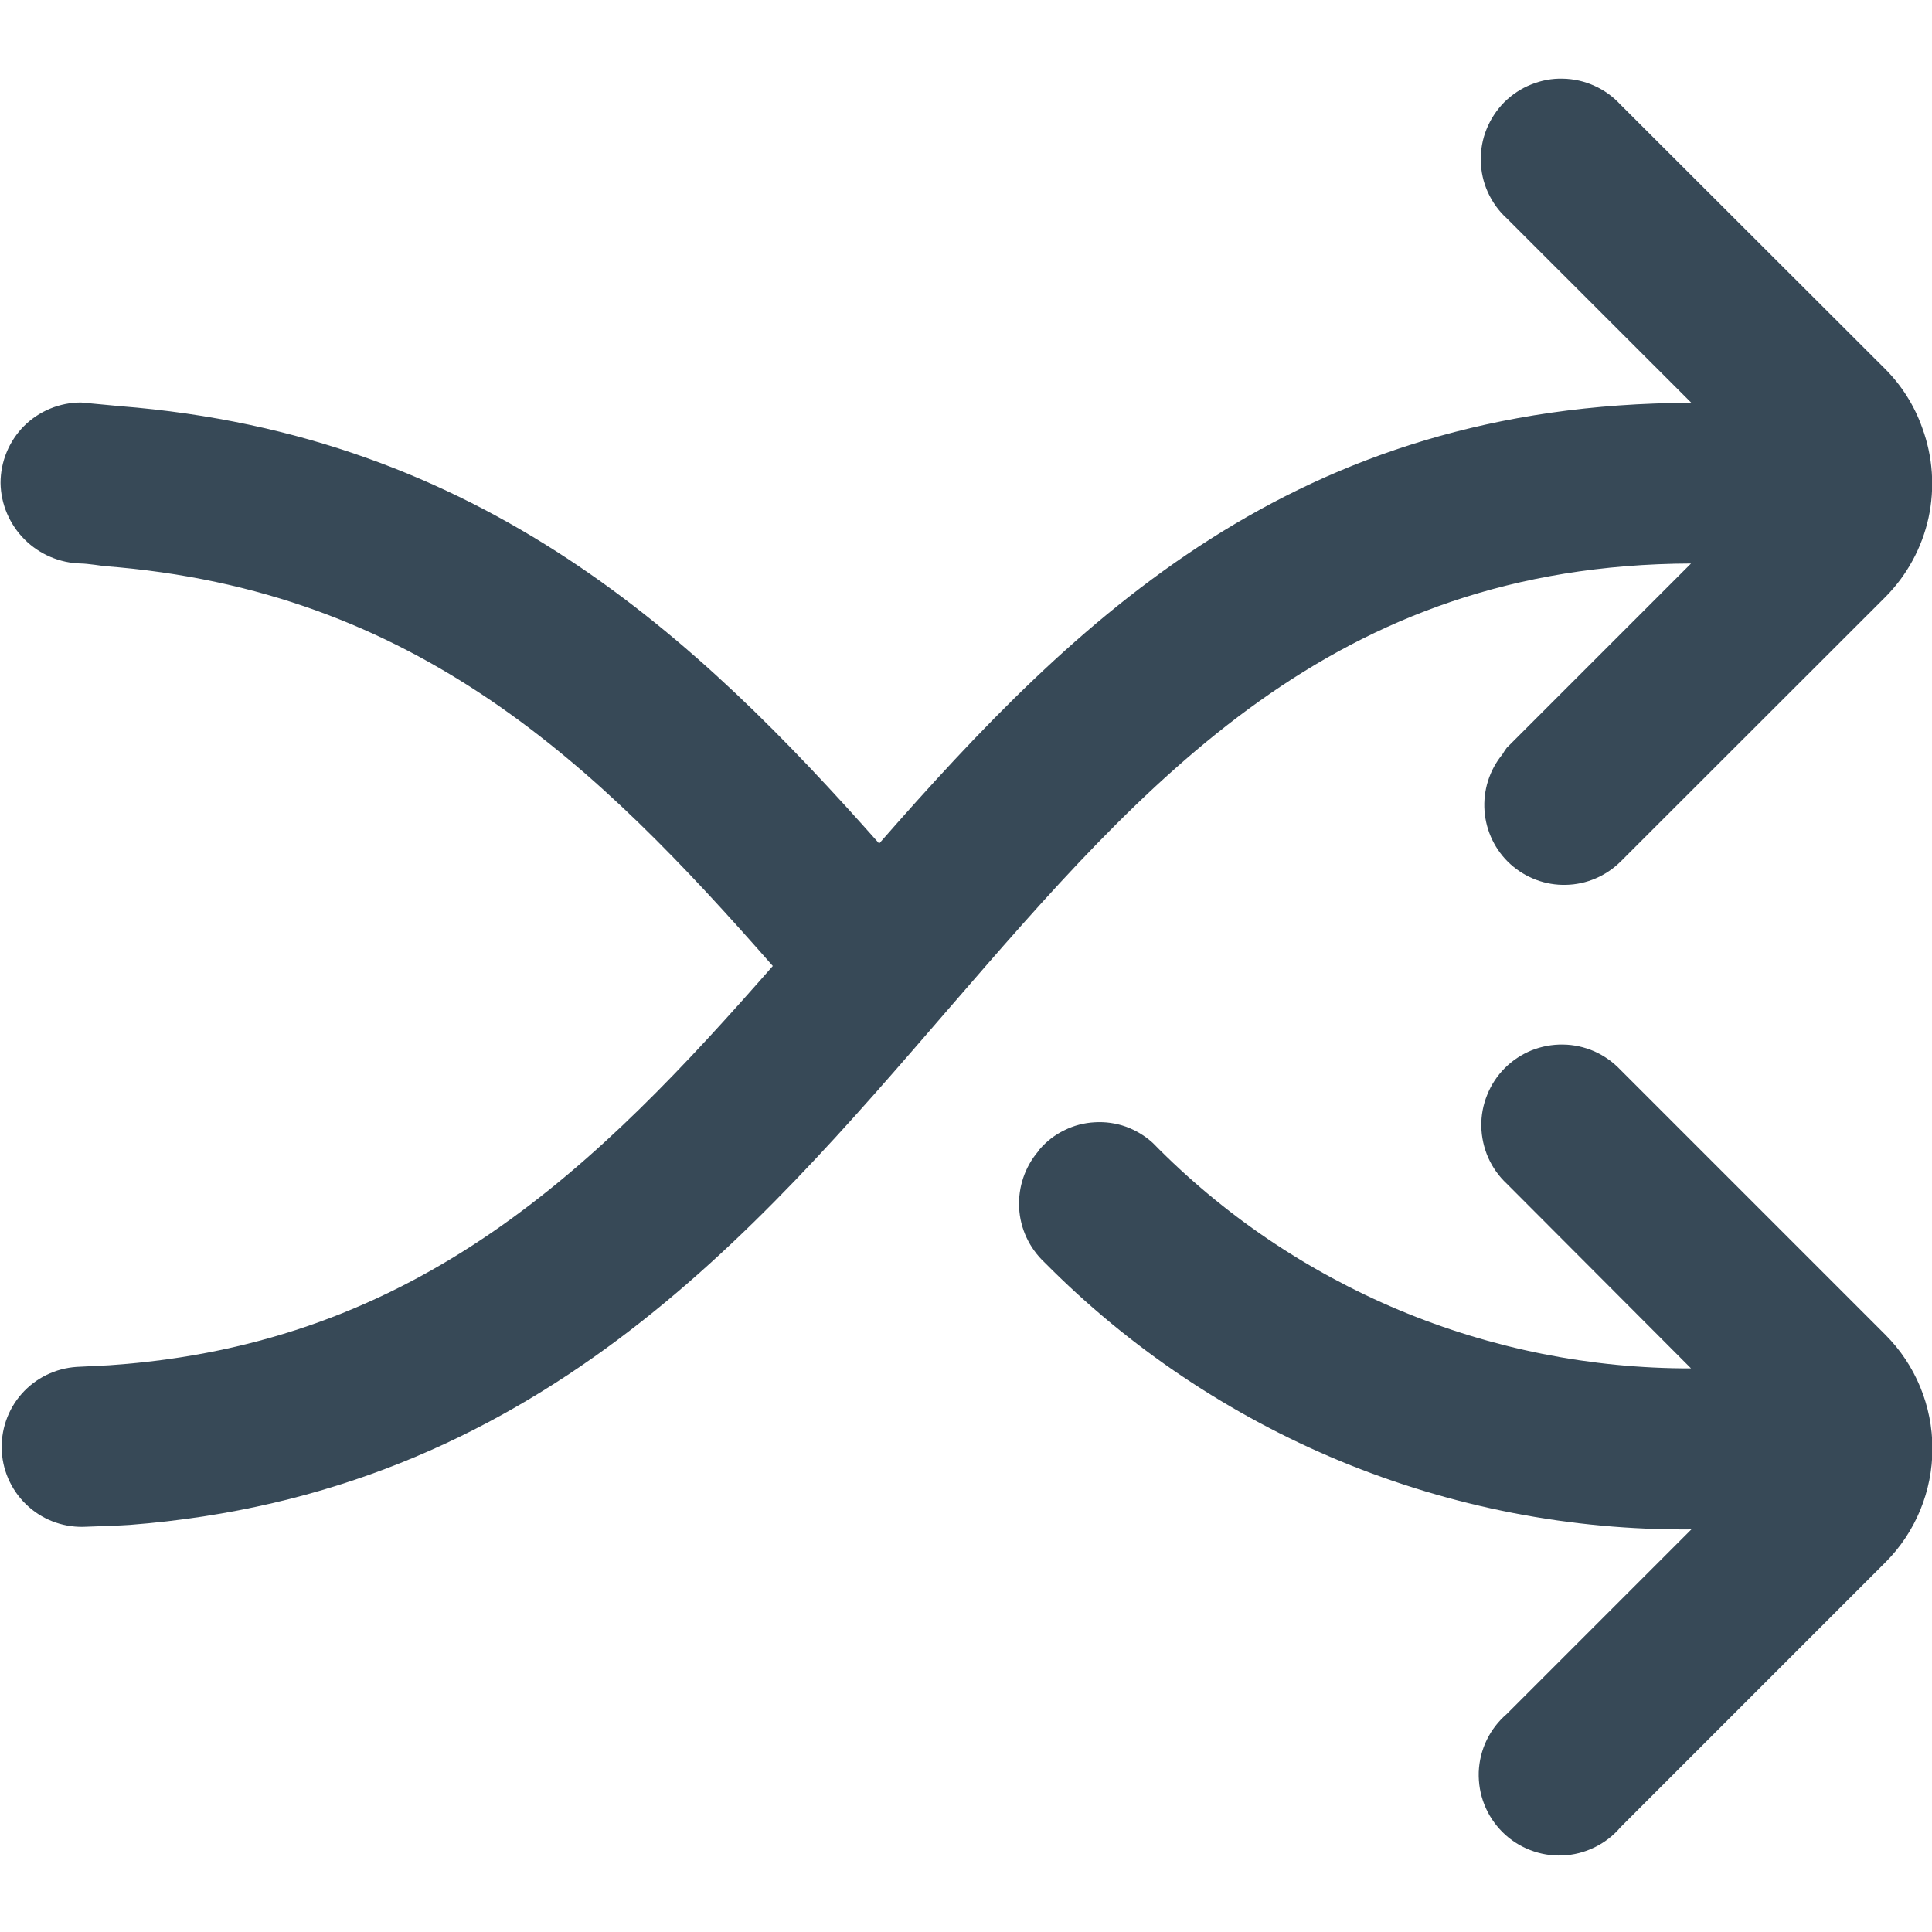
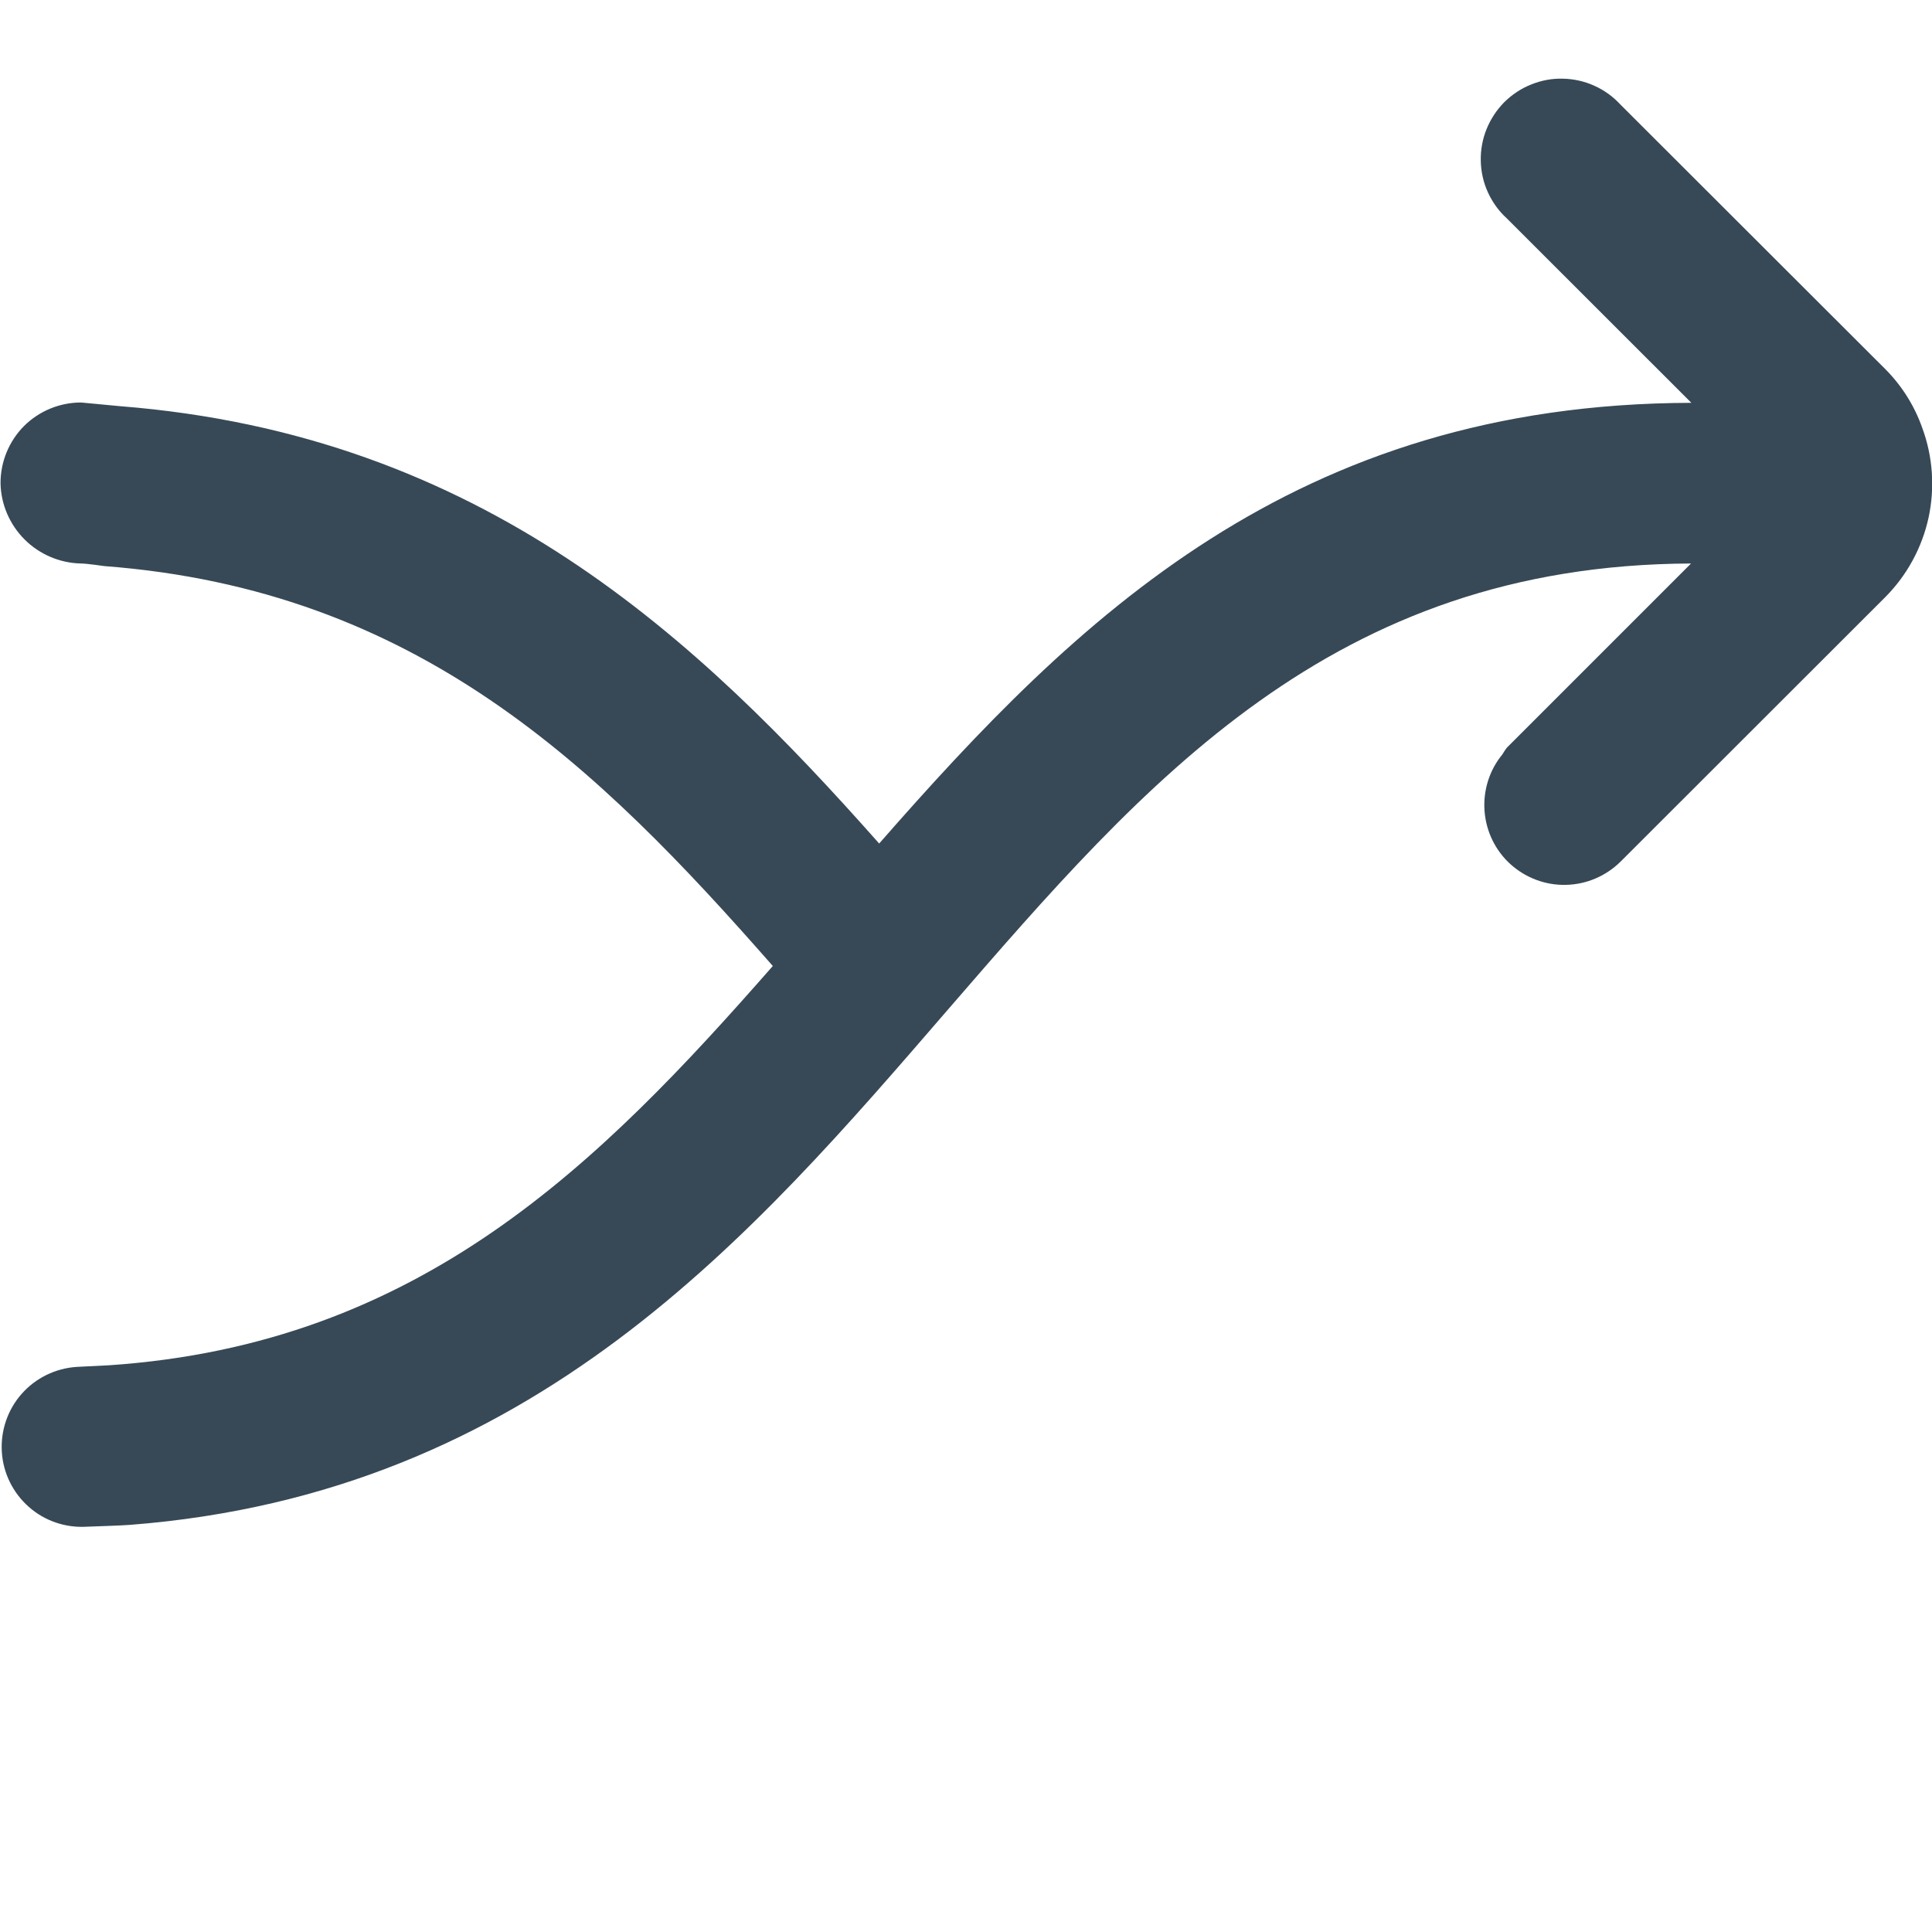
<svg xmlns="http://www.w3.org/2000/svg" width="18" height="18" viewBox="0 0 18 18" fill="none">
  <g clip-path="url(#clip0_2011_1551)">
-     <path d="M17.566 12.436L15.098 9.968C15.029 9.895 14.946 9.836 14.854 9.795C14.762 9.755 14.663 9.733 14.563 9.732C14.462 9.73 14.362 9.749 14.269 9.786C14.176 9.824 14.091 9.88 14.02 9.951C13.949 10.022 13.893 10.107 13.856 10.2C13.818 10.293 13.799 10.393 13.801 10.494C13.803 10.594 13.825 10.693 13.865 10.785C13.906 10.877 13.965 10.96 14.038 11.028L15.755 12.749C14.822 12.751 13.897 12.566 13.036 12.206C12.175 11.845 11.394 11.316 10.741 10.649C10.668 10.582 10.583 10.531 10.49 10.497C10.397 10.464 10.299 10.45 10.2 10.456C10.102 10.461 10.005 10.486 9.917 10.53C9.828 10.573 9.749 10.634 9.685 10.709L9.675 10.724C9.549 10.871 9.485 11.06 9.495 11.254C9.505 11.447 9.59 11.628 9.731 11.761C10.519 12.557 11.458 13.187 12.493 13.615C13.528 14.042 14.638 14.258 15.758 14.249L14.038 15.969C13.96 16.036 13.896 16.119 13.851 16.212C13.806 16.305 13.781 16.407 13.777 16.51C13.774 16.613 13.791 16.716 13.829 16.812C13.867 16.909 13.925 16.996 13.998 17.069C14.071 17.142 14.159 17.199 14.255 17.236C14.351 17.274 14.454 17.291 14.557 17.287C14.661 17.283 14.762 17.257 14.855 17.212C14.948 17.167 15.031 17.103 15.098 17.024L17.566 14.556C17.847 14.275 18.004 13.893 18.004 13.496C18.004 13.099 17.847 12.717 17.566 12.436V12.436Z" fill="#374957" />
    <path d="M15.755 5.25L14.038 6.967C14.023 6.987 14.01 7.007 13.997 7.029C13.876 7.176 13.817 7.365 13.831 7.555C13.845 7.745 13.931 7.923 14.072 8.051C14.214 8.179 14.399 8.249 14.59 8.244C14.781 8.24 14.962 8.162 15.098 8.028L16.377 6.75L17.567 5.561C17.768 5.358 17.907 5.102 17.968 4.823C18.028 4.544 18.008 4.254 17.909 3.986C17.837 3.781 17.719 3.594 17.566 3.44L15.098 0.975C15.029 0.9 14.946 0.84 14.854 0.799C14.762 0.757 14.662 0.735 14.561 0.733C14.46 0.73 14.36 0.749 14.266 0.787C14.172 0.824 14.087 0.881 14.015 0.952C13.944 1.024 13.888 1.109 13.85 1.203C13.812 1.296 13.794 1.397 13.796 1.498C13.798 1.599 13.82 1.699 13.862 1.791C13.904 1.883 13.963 1.966 14.038 2.034L15.758 3.753C12.058 3.762 10.03 5.759 8.191 7.859C6.502 5.952 4.5 4.05 1.115 3.784L0.755 3.75C0.556 3.75 0.365 3.829 0.224 3.969C0.084 4.11 0.005 4.301 0.005 4.5C0.008 4.697 0.089 4.886 0.229 5.026C0.368 5.165 0.557 5.246 0.755 5.25C0.809 5.25 0.97 5.274 0.97 5.274C3.892 5.496 5.569 7.141 7.2 9C5.579 10.849 3.913 12.524 1.015 12.72L0.715 12.735C0.517 12.748 0.333 12.838 0.202 12.986C0.071 13.134 0.005 13.329 0.017 13.526C0.029 13.724 0.12 13.908 0.268 14.039C0.416 14.17 0.61 14.236 0.808 14.224C0.925 14.219 1.115 14.214 1.209 14.207C4.974 13.916 7.016 11.507 8.837 9.4C10.676 7.275 12.413 5.263 15.755 5.25Z" fill="#374957" />
  </g>
  <defs>
    <clipPath id="clip0_2011_1551">
      <rect width="18" height="18" fill="white" />
    </clipPath>
  </defs>
</svg>